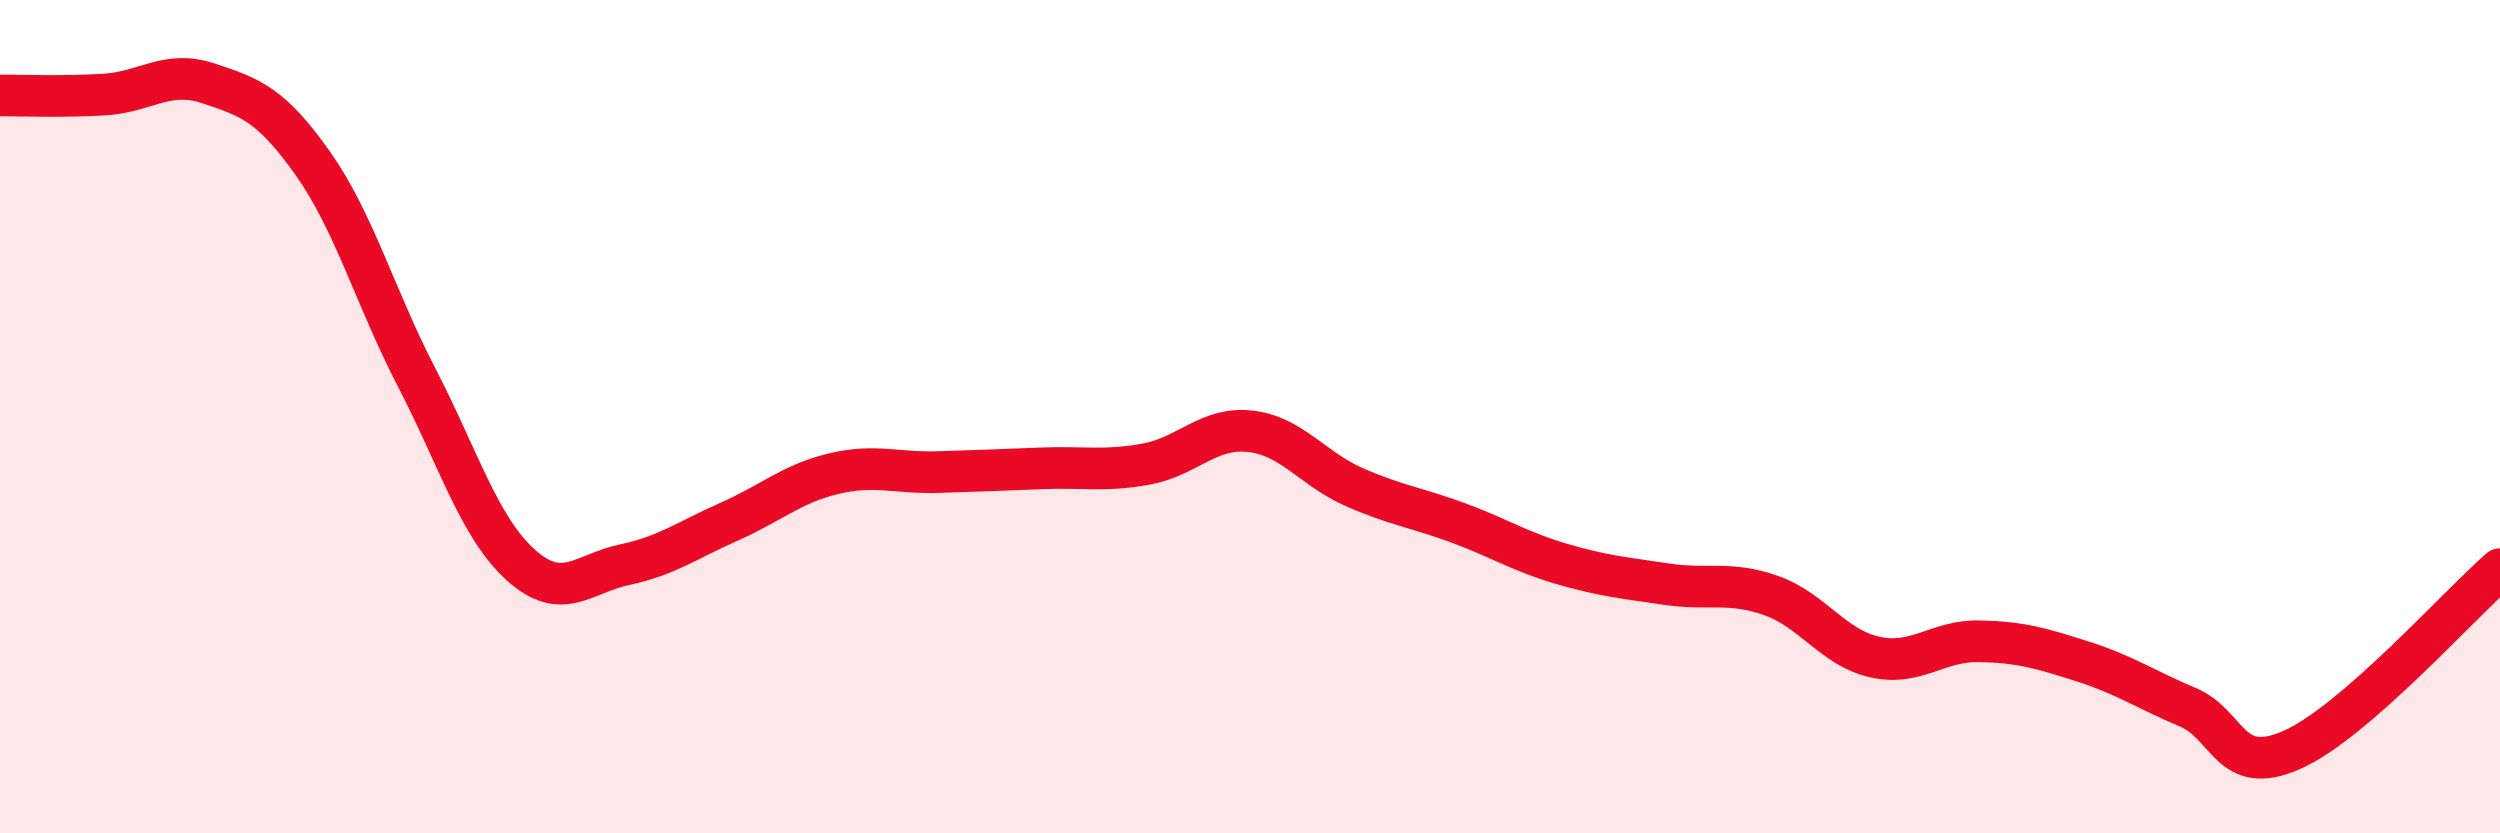
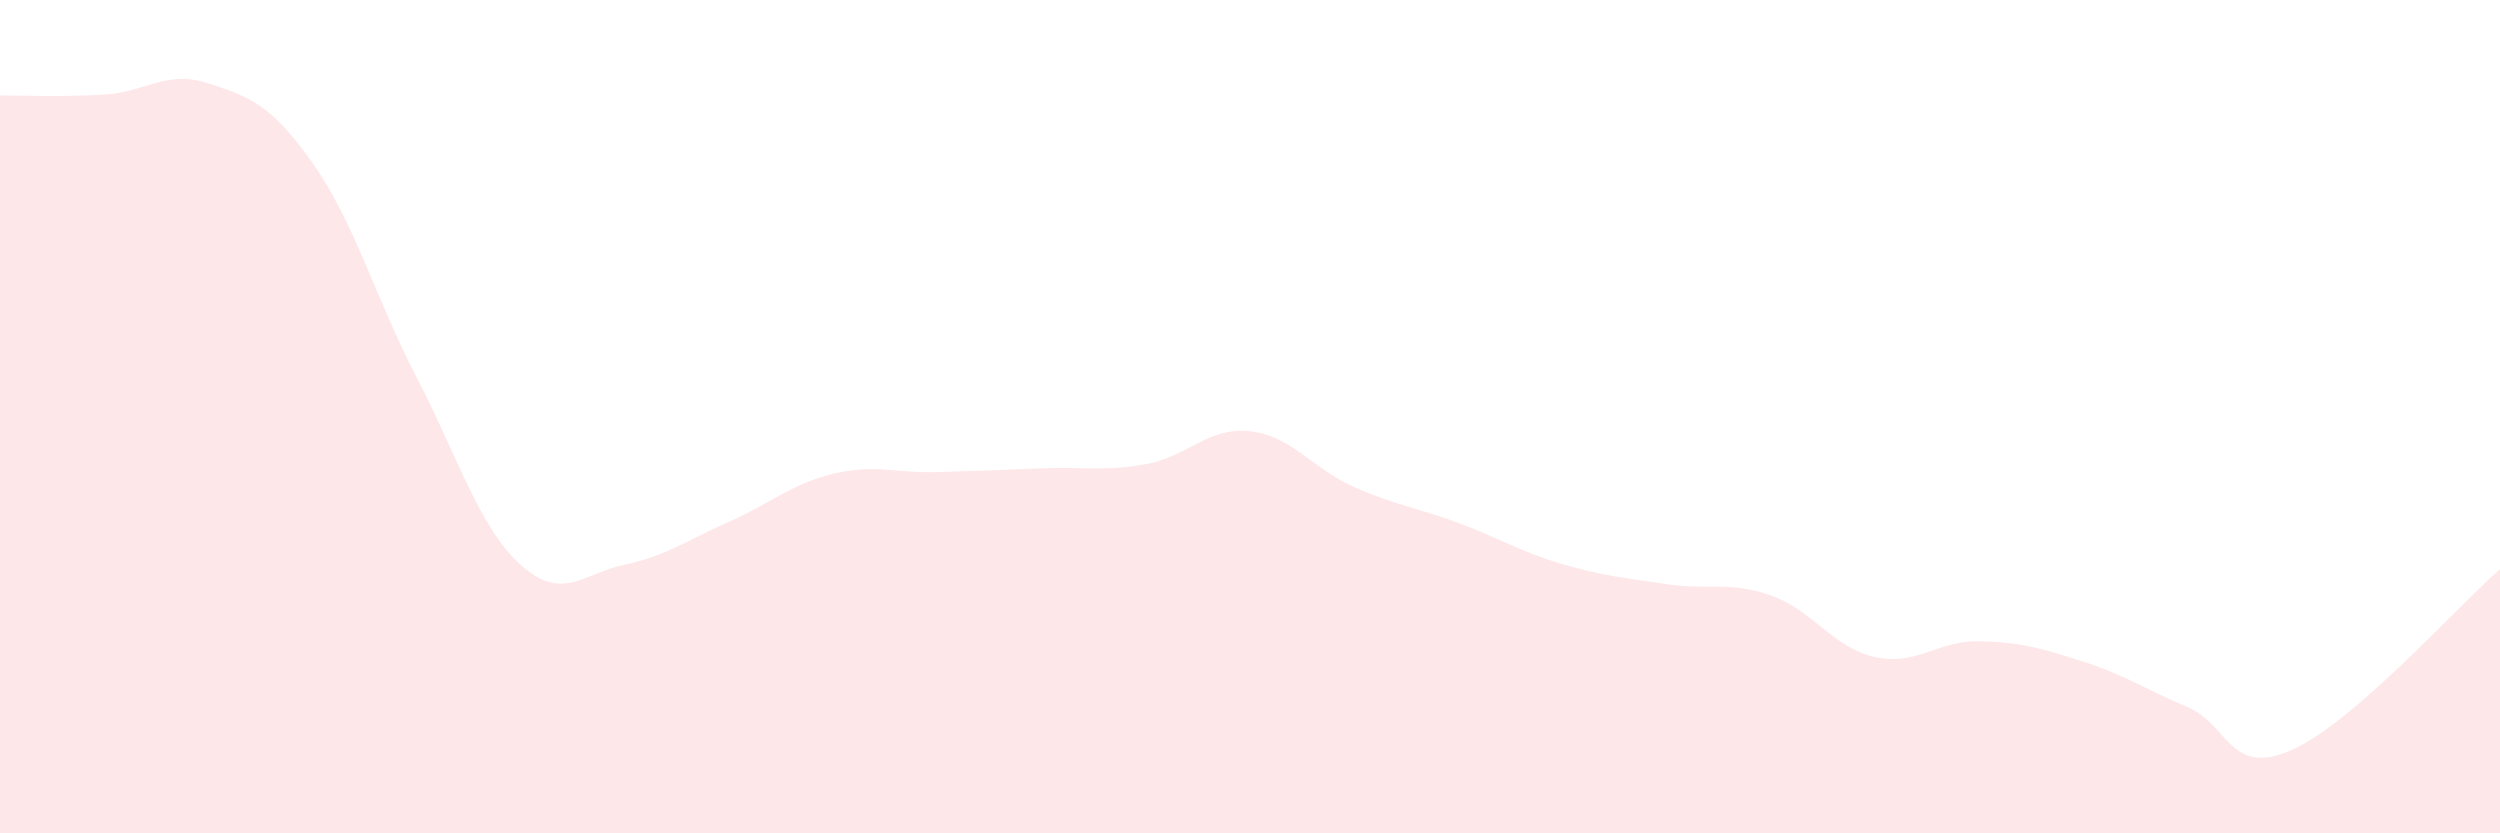
<svg xmlns="http://www.w3.org/2000/svg" width="60" height="20" viewBox="0 0 60 20">
  <path d="M 0,2.29 C 0.5,2.29 1.5,2.33 2.5,2.27 C 3.5,2.21 4,1.67 5,2 C 6,2.33 6.5,2.5 7.5,3.91 C 8.5,5.32 9,7.13 10,9.06 C 11,10.99 11.5,12.66 12.5,13.56 C 13.5,14.46 14,13.76 15,13.55 C 16,13.34 16.5,12.96 17.5,12.52 C 18.5,12.08 19,11.61 20,11.37 C 21,11.13 21.5,11.36 22.5,11.33 C 23.5,11.3 24,11.28 25,11.24 C 26,11.2 26.5,11.32 27.5,11.14 C 28.5,10.96 29,10.24 30,10.35 C 31,10.46 31.5,11.25 32.5,11.69 C 33.5,12.13 34,12.18 35,12.55 C 36,12.92 36.5,13.25 37.5,13.54 C 38.5,13.83 39,13.87 40,14.02 C 41,14.17 41.5,13.94 42.5,14.29 C 43.5,14.64 44,15.55 45,15.77 C 46,15.99 46.5,15.37 47.5,15.39 C 48.5,15.41 49,15.56 50,15.88 C 51,16.2 51.5,16.55 52.5,16.97 C 53.5,17.39 53.5,18.66 55,18 C 56.5,17.34 59,14.53 60,13.66L60 20L0 20Z" fill="#EB0A25" opacity="0.1" stroke-linecap="round" stroke-linejoin="round" />
-   <path d="M 0,2.29 C 0.5,2.29 1.5,2.33 2.5,2.27 C 3.5,2.21 4,1.67 5,2 C 6,2.33 6.5,2.5 7.5,3.91 C 8.5,5.32 9,7.13 10,9.06 C 11,10.99 11.5,12.66 12.5,13.56 C 13.5,14.46 14,13.76 15,13.55 C 16,13.34 16.5,12.96 17.5,12.52 C 18.5,12.08 19,11.61 20,11.37 C 21,11.13 21.5,11.36 22.5,11.33 C 23.5,11.3 24,11.28 25,11.24 C 26,11.2 26.5,11.32 27.5,11.14 C 28.5,10.96 29,10.24 30,10.35 C 31,10.46 31.5,11.25 32.5,11.69 C 33.5,12.13 34,12.18 35,12.55 C 36,12.92 36.5,13.25 37.5,13.54 C 38.5,13.83 39,13.87 40,14.02 C 41,14.17 41.5,13.94 42.5,14.29 C 43.5,14.64 44,15.55 45,15.77 C 46,15.99 46.5,15.37 47.5,15.39 C 48.5,15.41 49,15.56 50,15.88 C 51,16.2 51.5,16.55 52.5,16.97 C 53.5,17.39 53.5,18.66 55,18 C 56.5,17.34 59,14.53 60,13.66" stroke="#EB0A25" stroke-width="1" fill="none" stroke-linecap="round" stroke-linejoin="round" />
</svg>